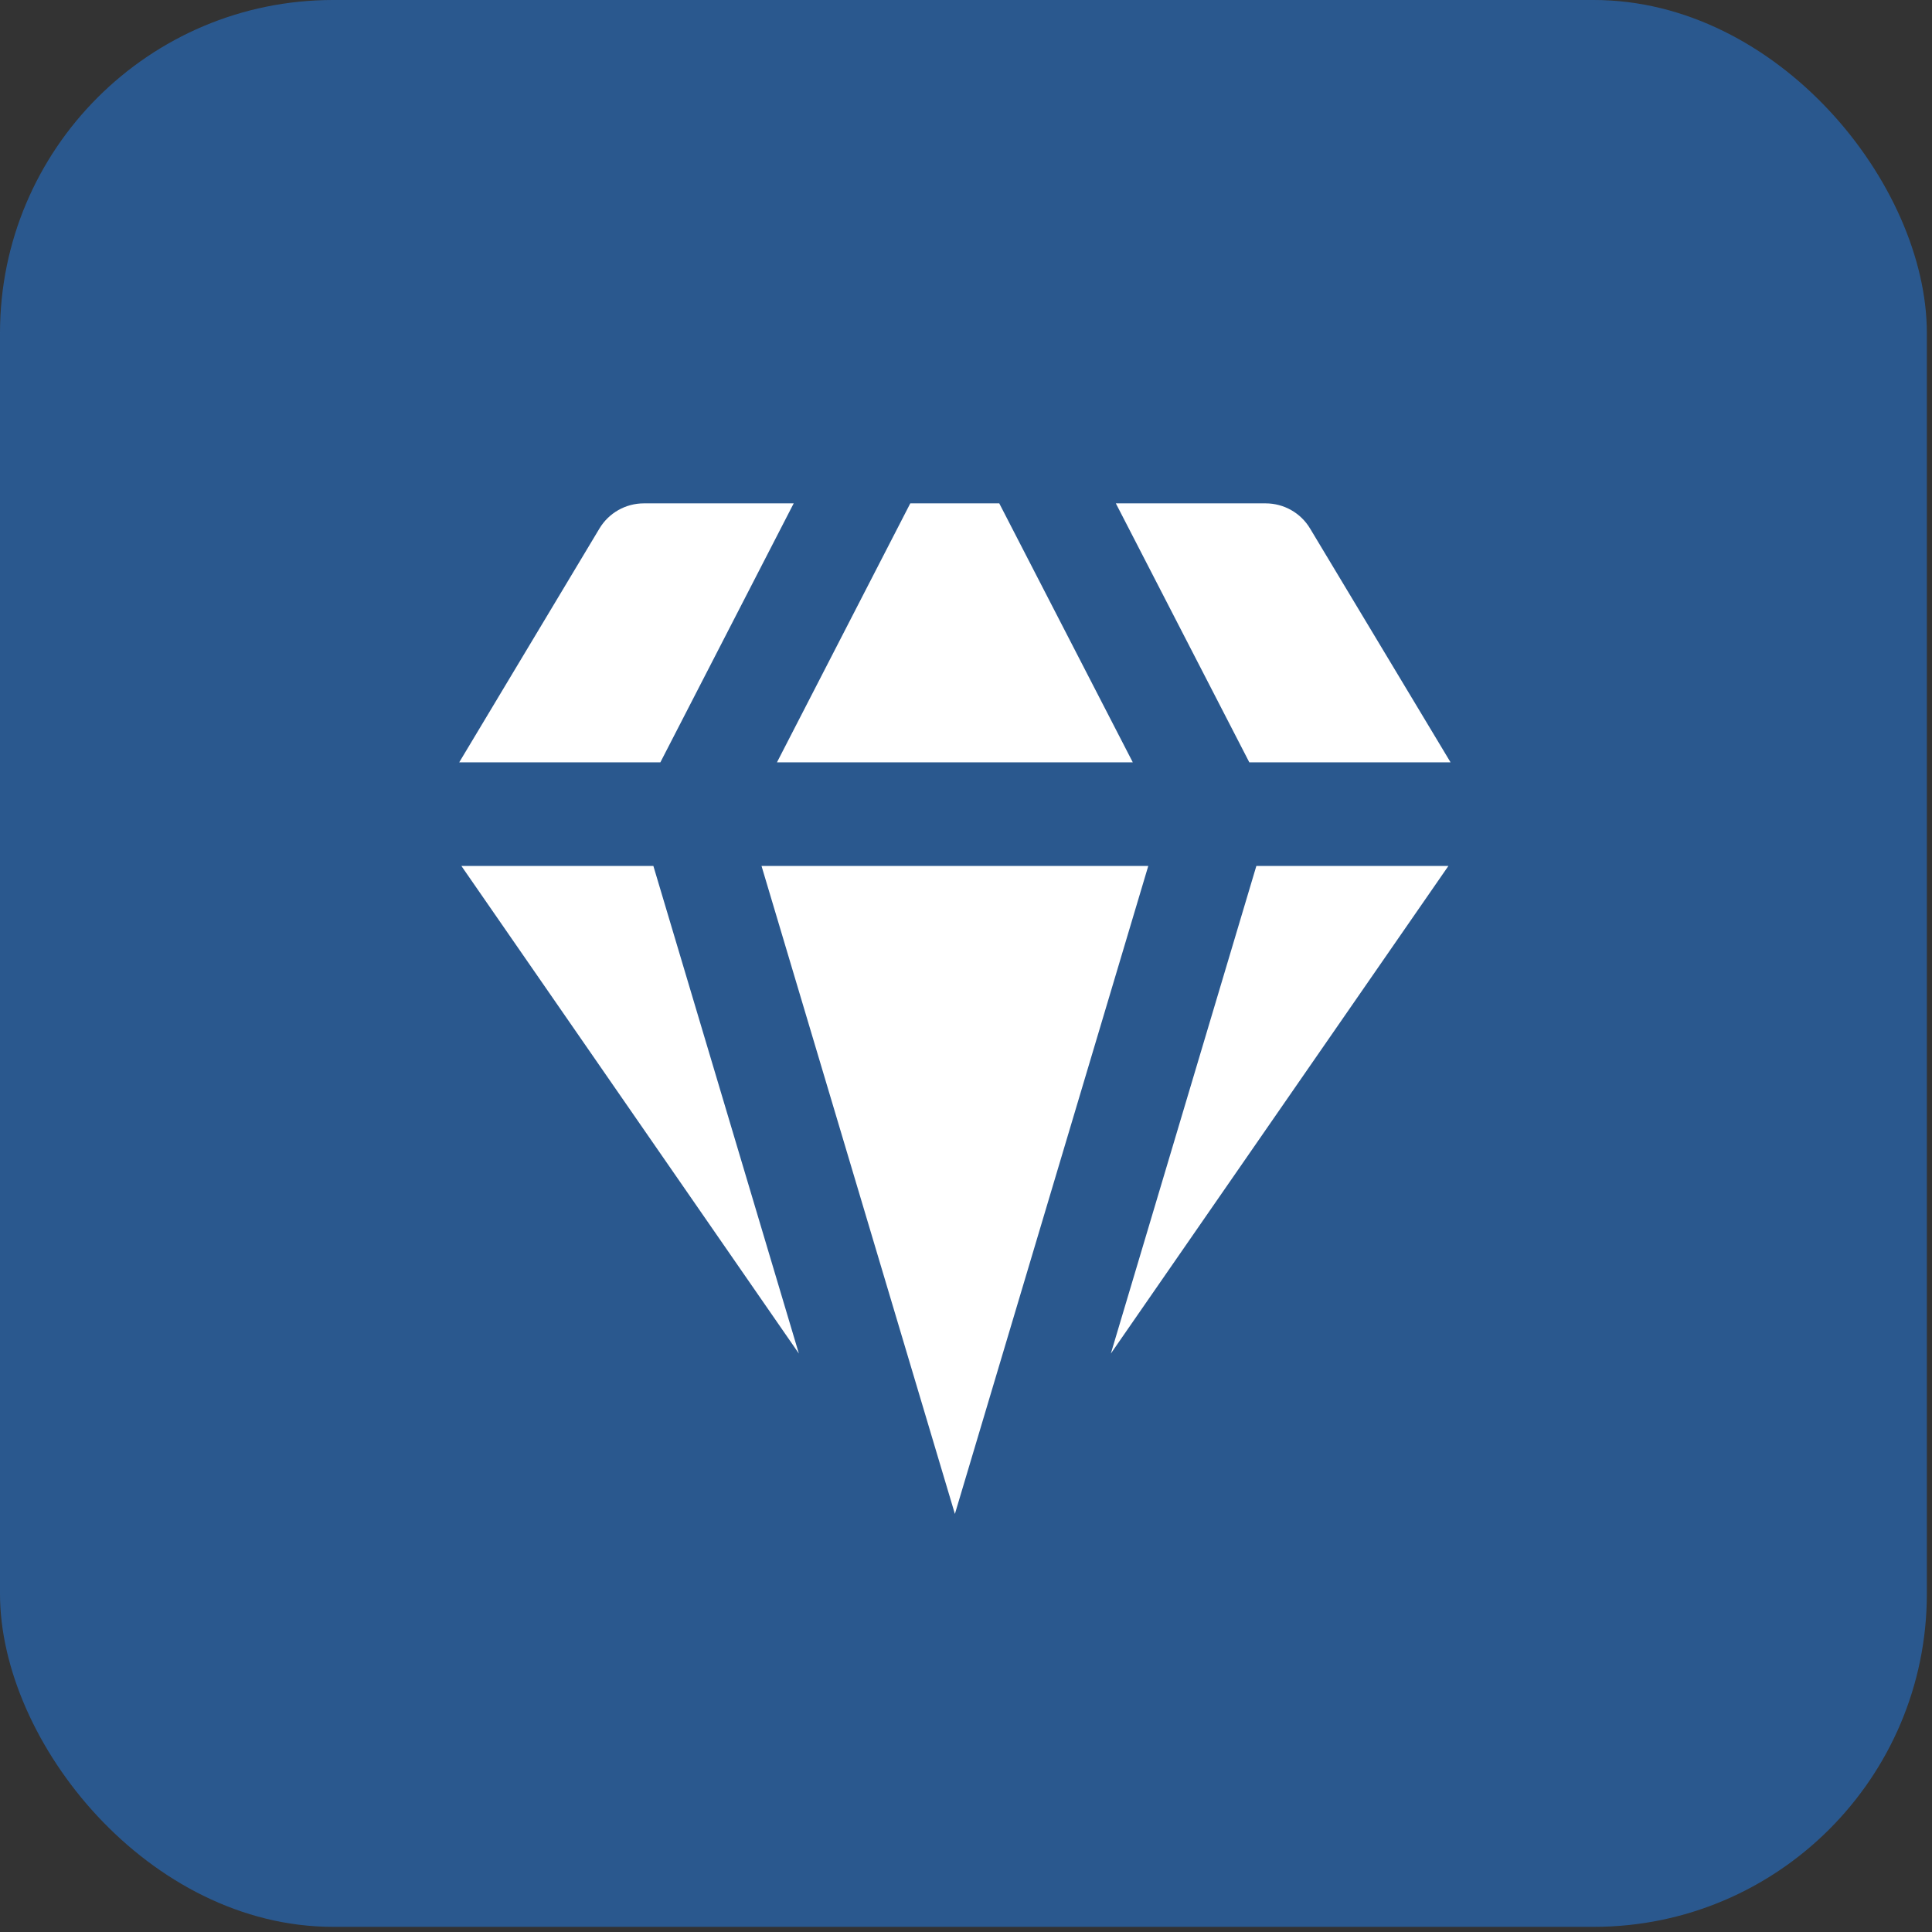
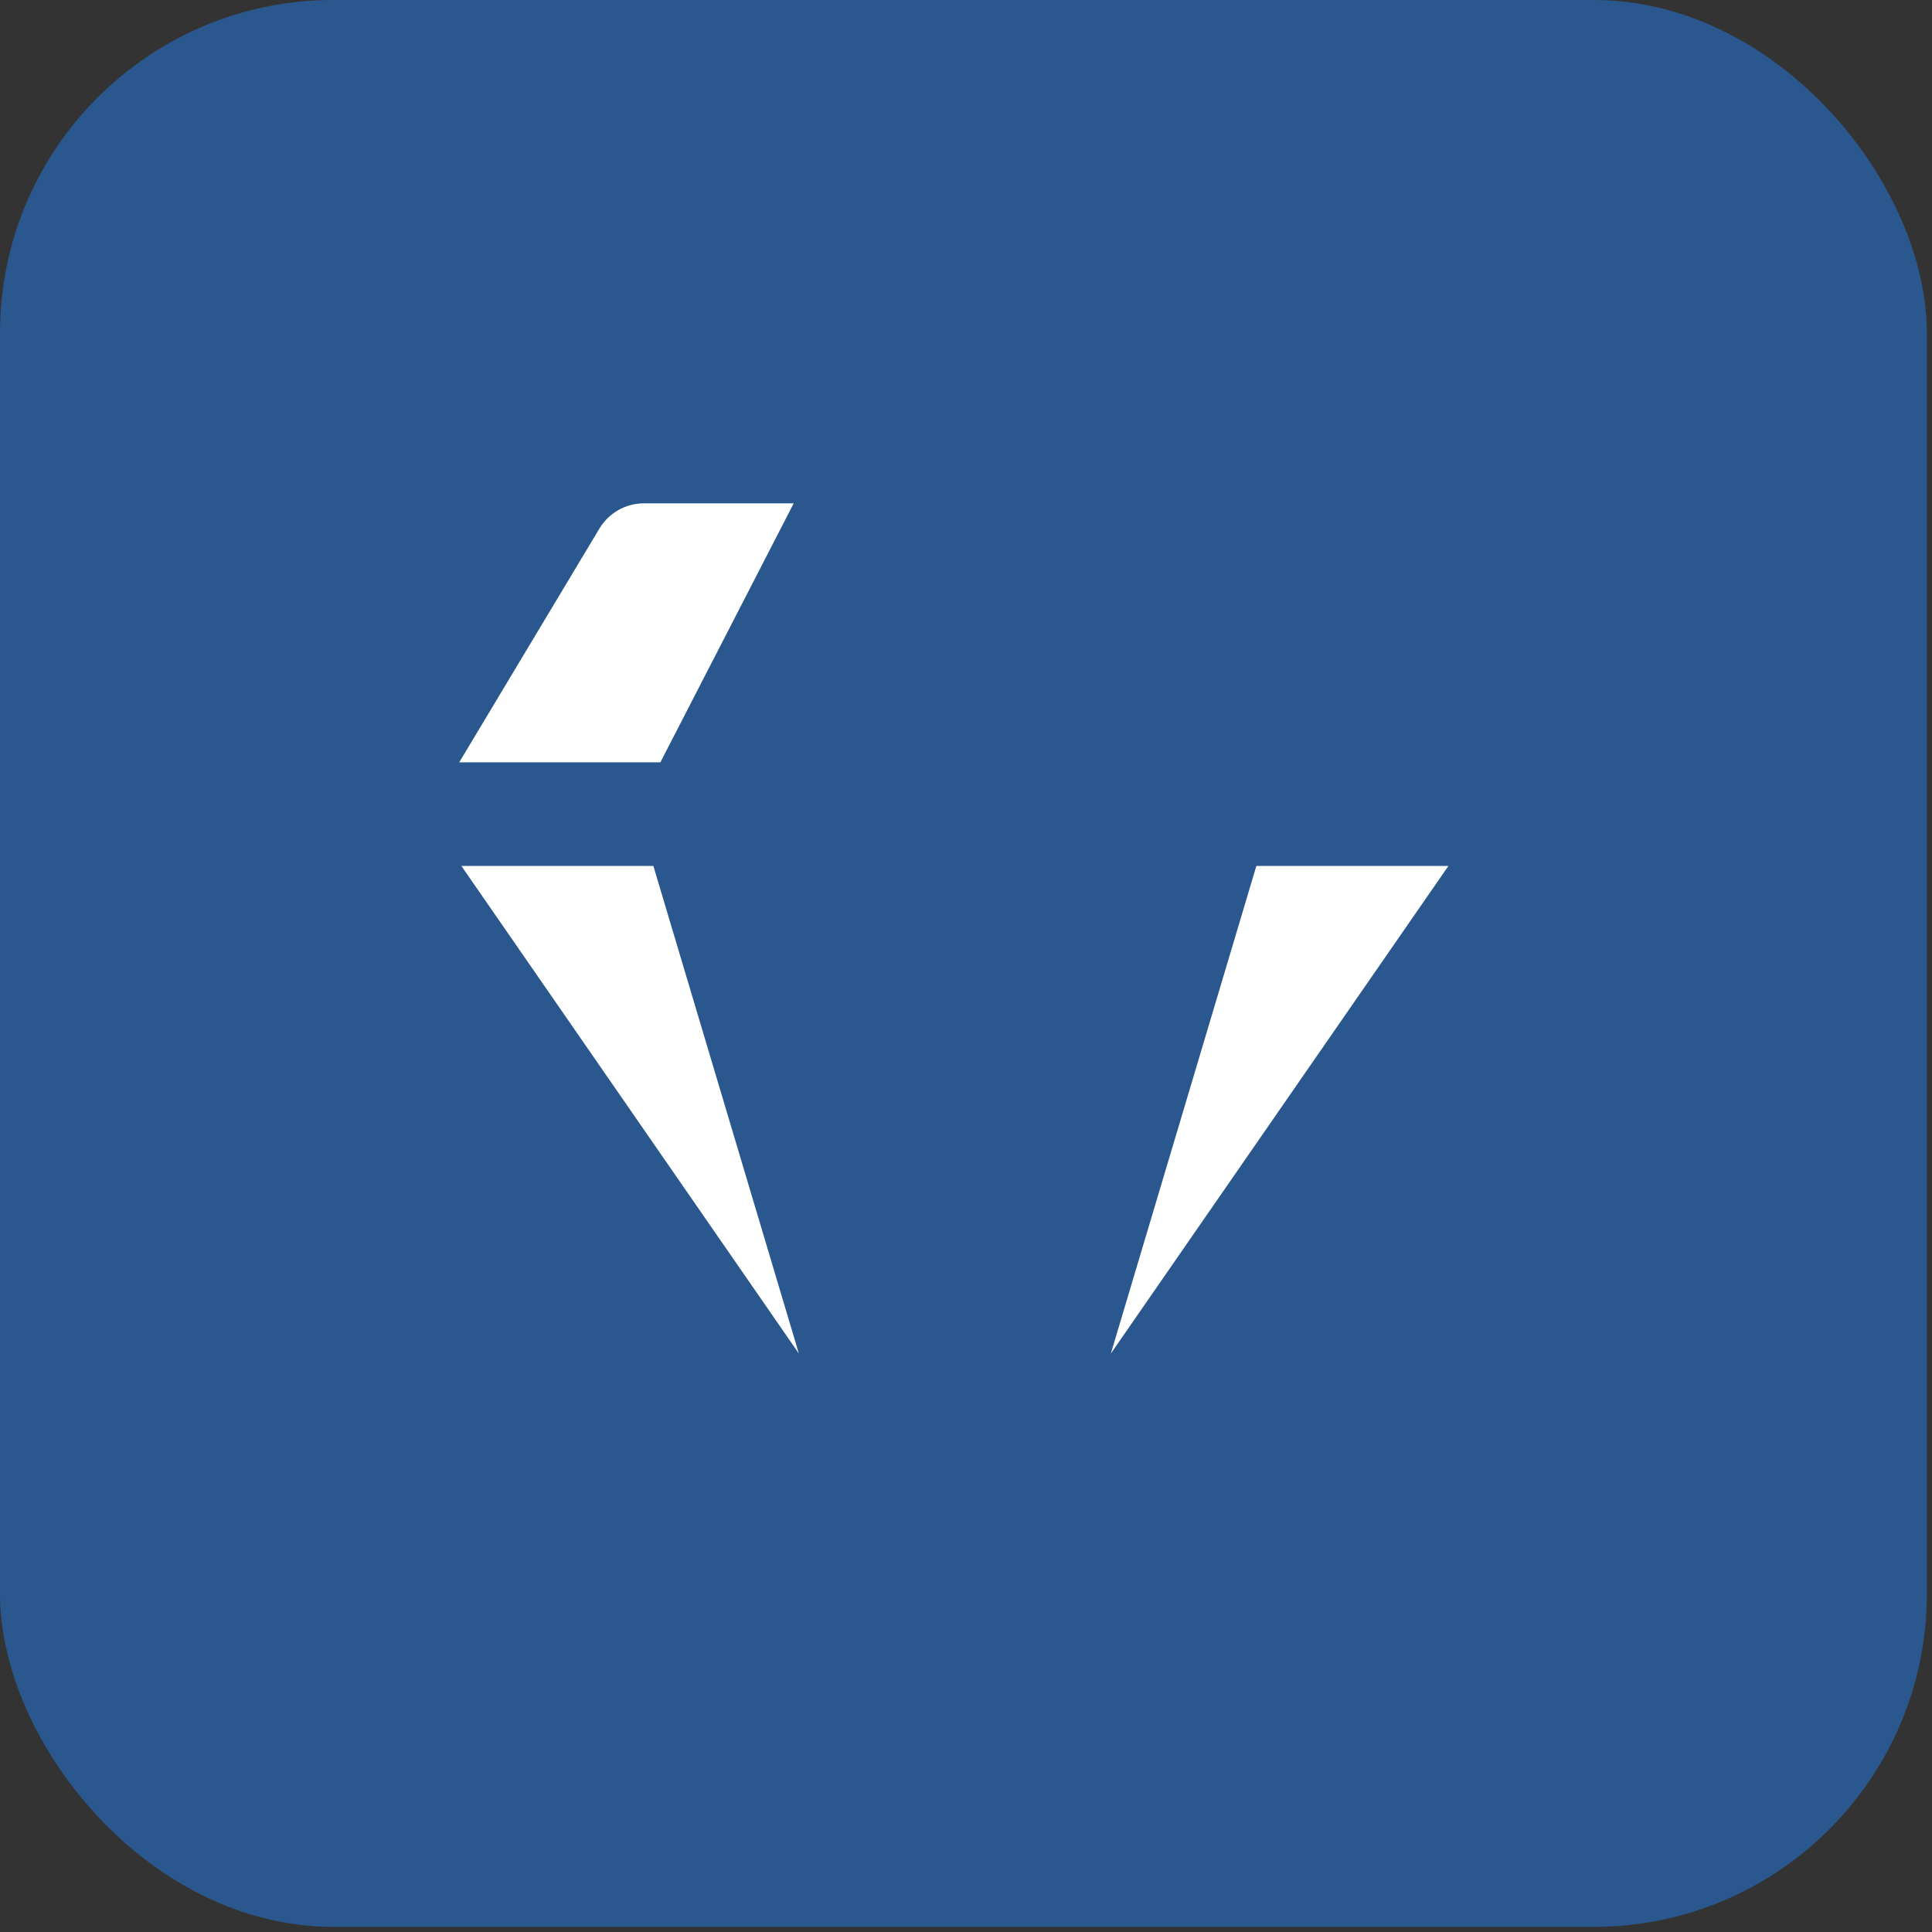
<svg xmlns="http://www.w3.org/2000/svg" width="87" height="87" viewBox="0 0 87 87" fill="none">
  <rect x="0" y="0" width="87" height="87" fill="#333333" stroke="none" />
  <rect width="86.768" height="86.768" rx="15" fill="#256FC6" fill-opacity="0.62" />
-   <path d="M51.708 38.995H34.292L43 68.174L51.708 38.995Z" fill="white" />
-   <path d="M51.011 34.329L44.998 22.667H40.991L34.987 34.329H51.011Z" fill="white" />
  <path d="M35.974 60.952L29.422 38.995H20.777L35.974 60.952Z" fill="white" />
  <path d="M56.575 38.995L50.023 60.952L65.223 38.995H56.575Z" fill="white" />
-   <path d="M56.258 34.329H65.321L58.993 23.798C58.573 23.096 57.812 22.667 56.993 22.667H50.248L56.258 34.329Z" fill="white" />
  <path d="M29.737 34.329L35.741 22.667H28.993C28.174 22.667 27.413 23.098 26.993 23.801L20.679 34.329H29.737Z" fill="white" />
</svg>